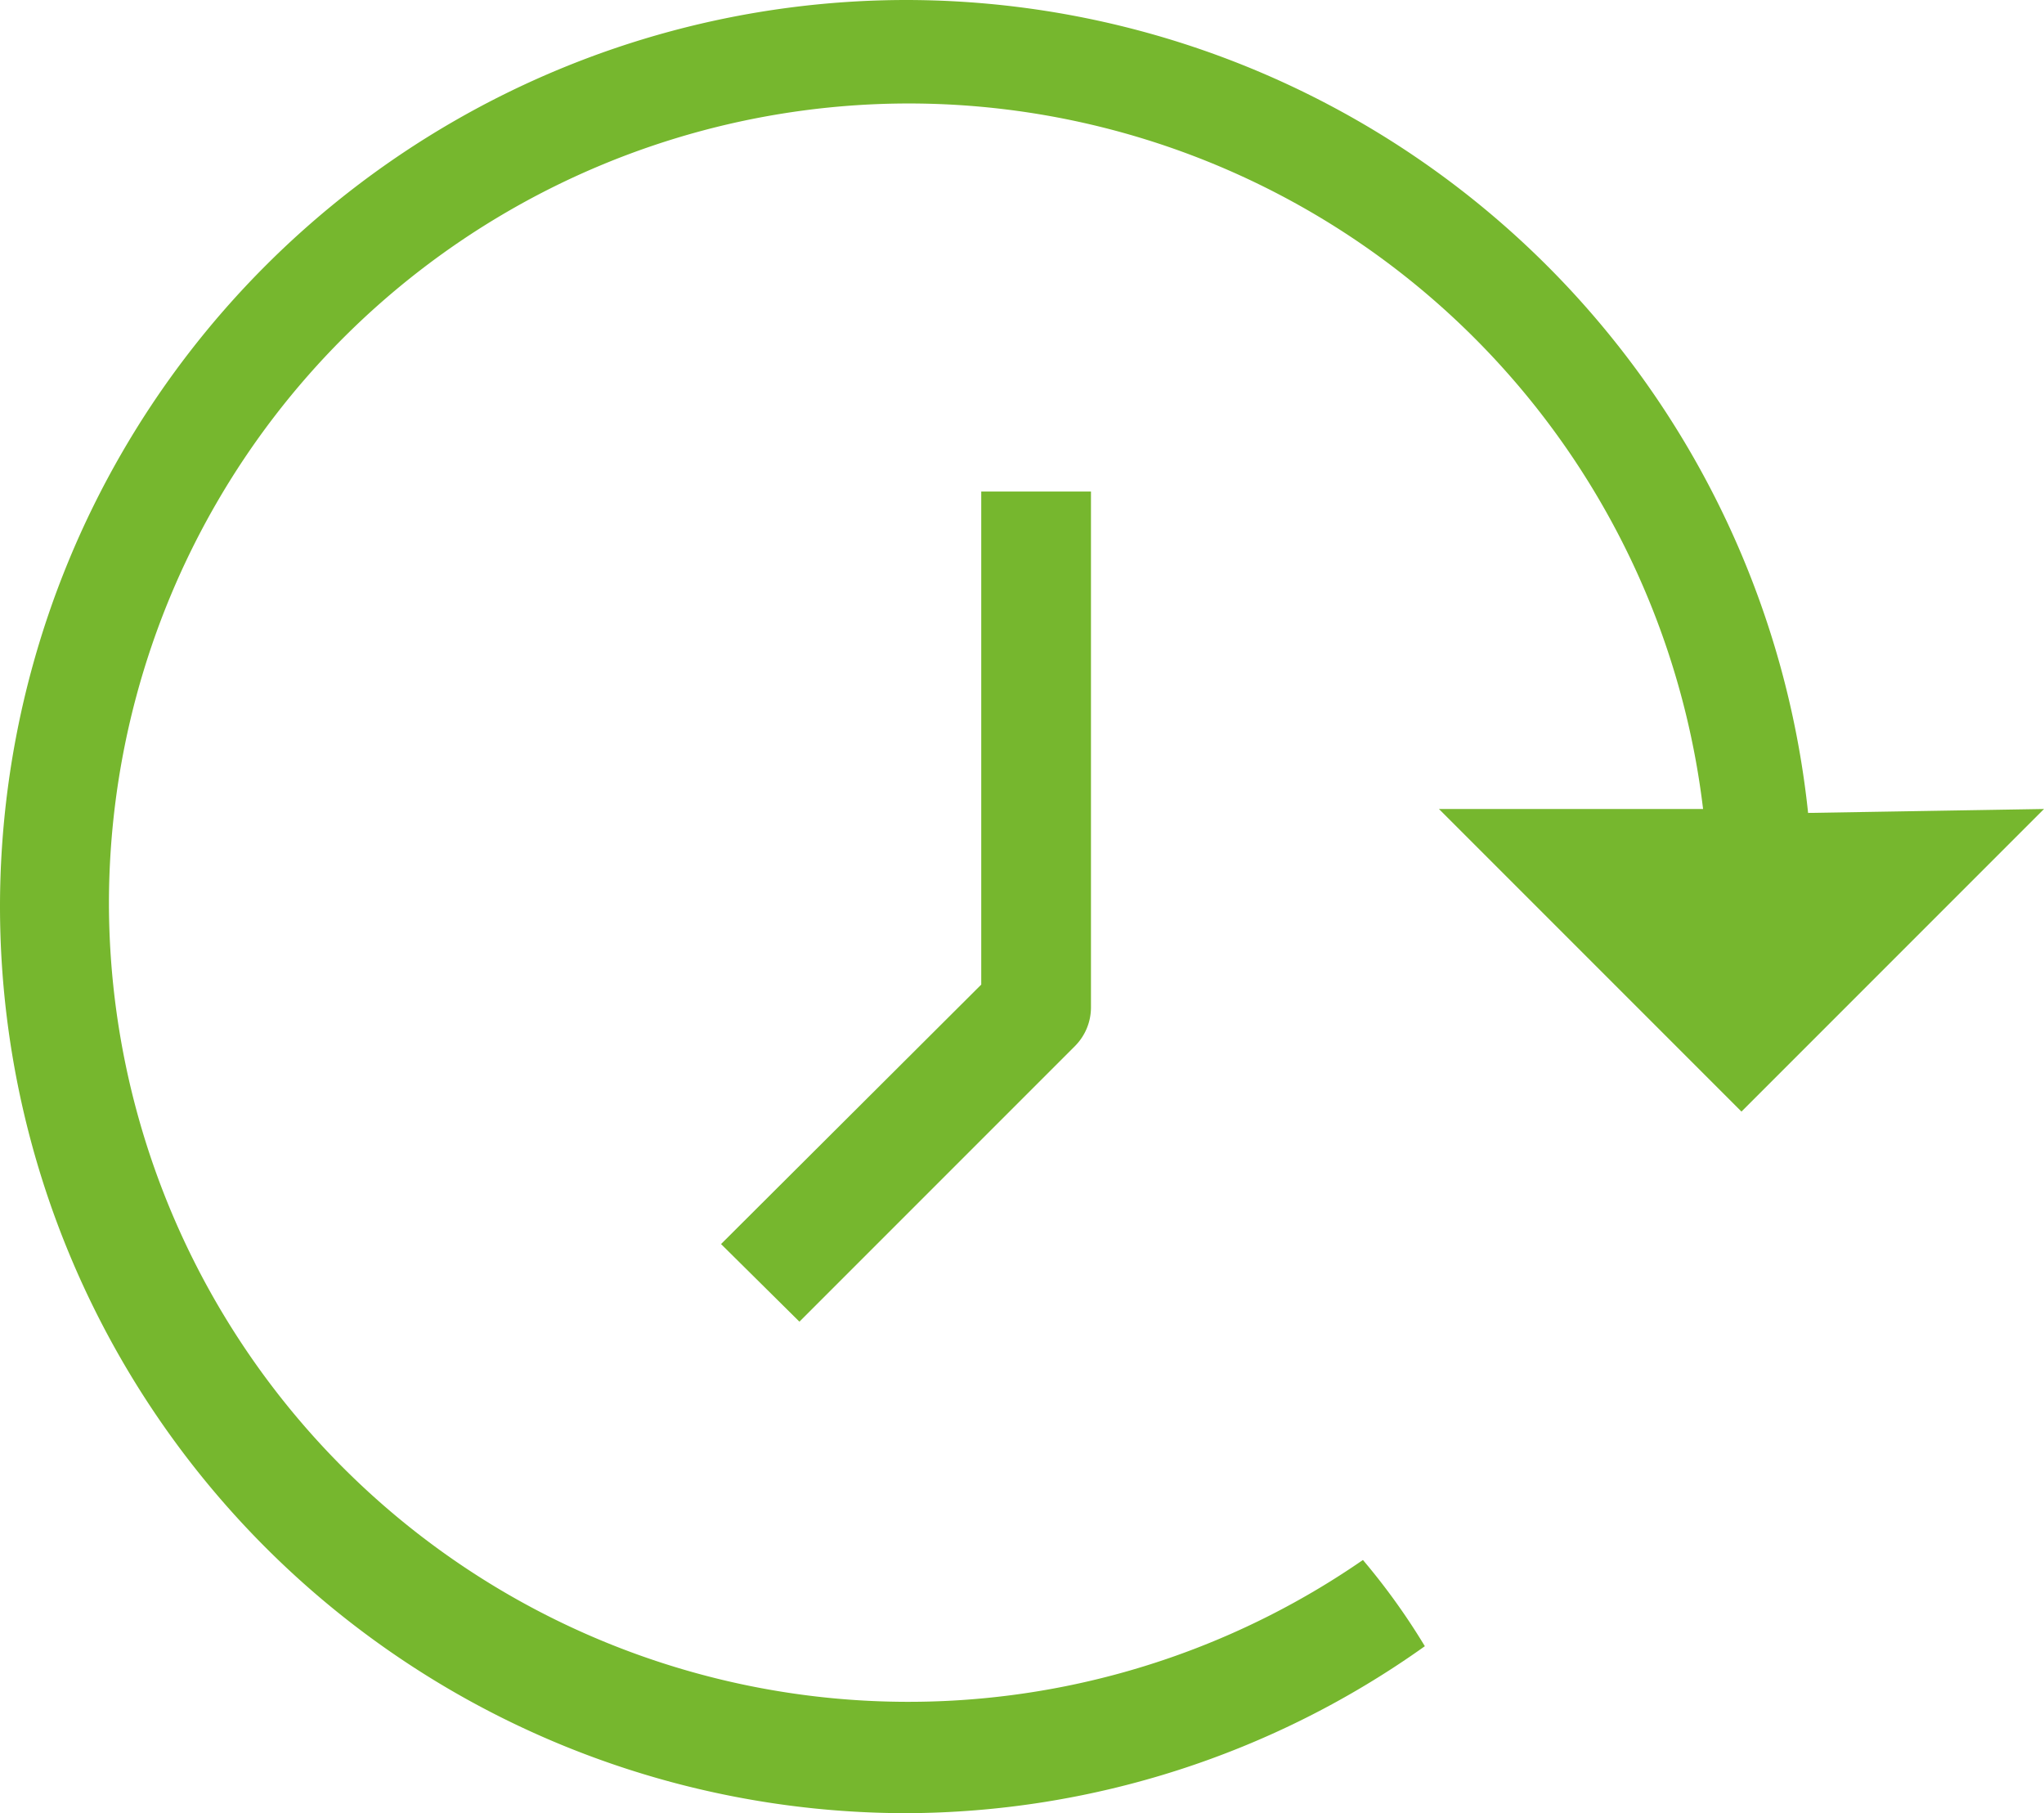
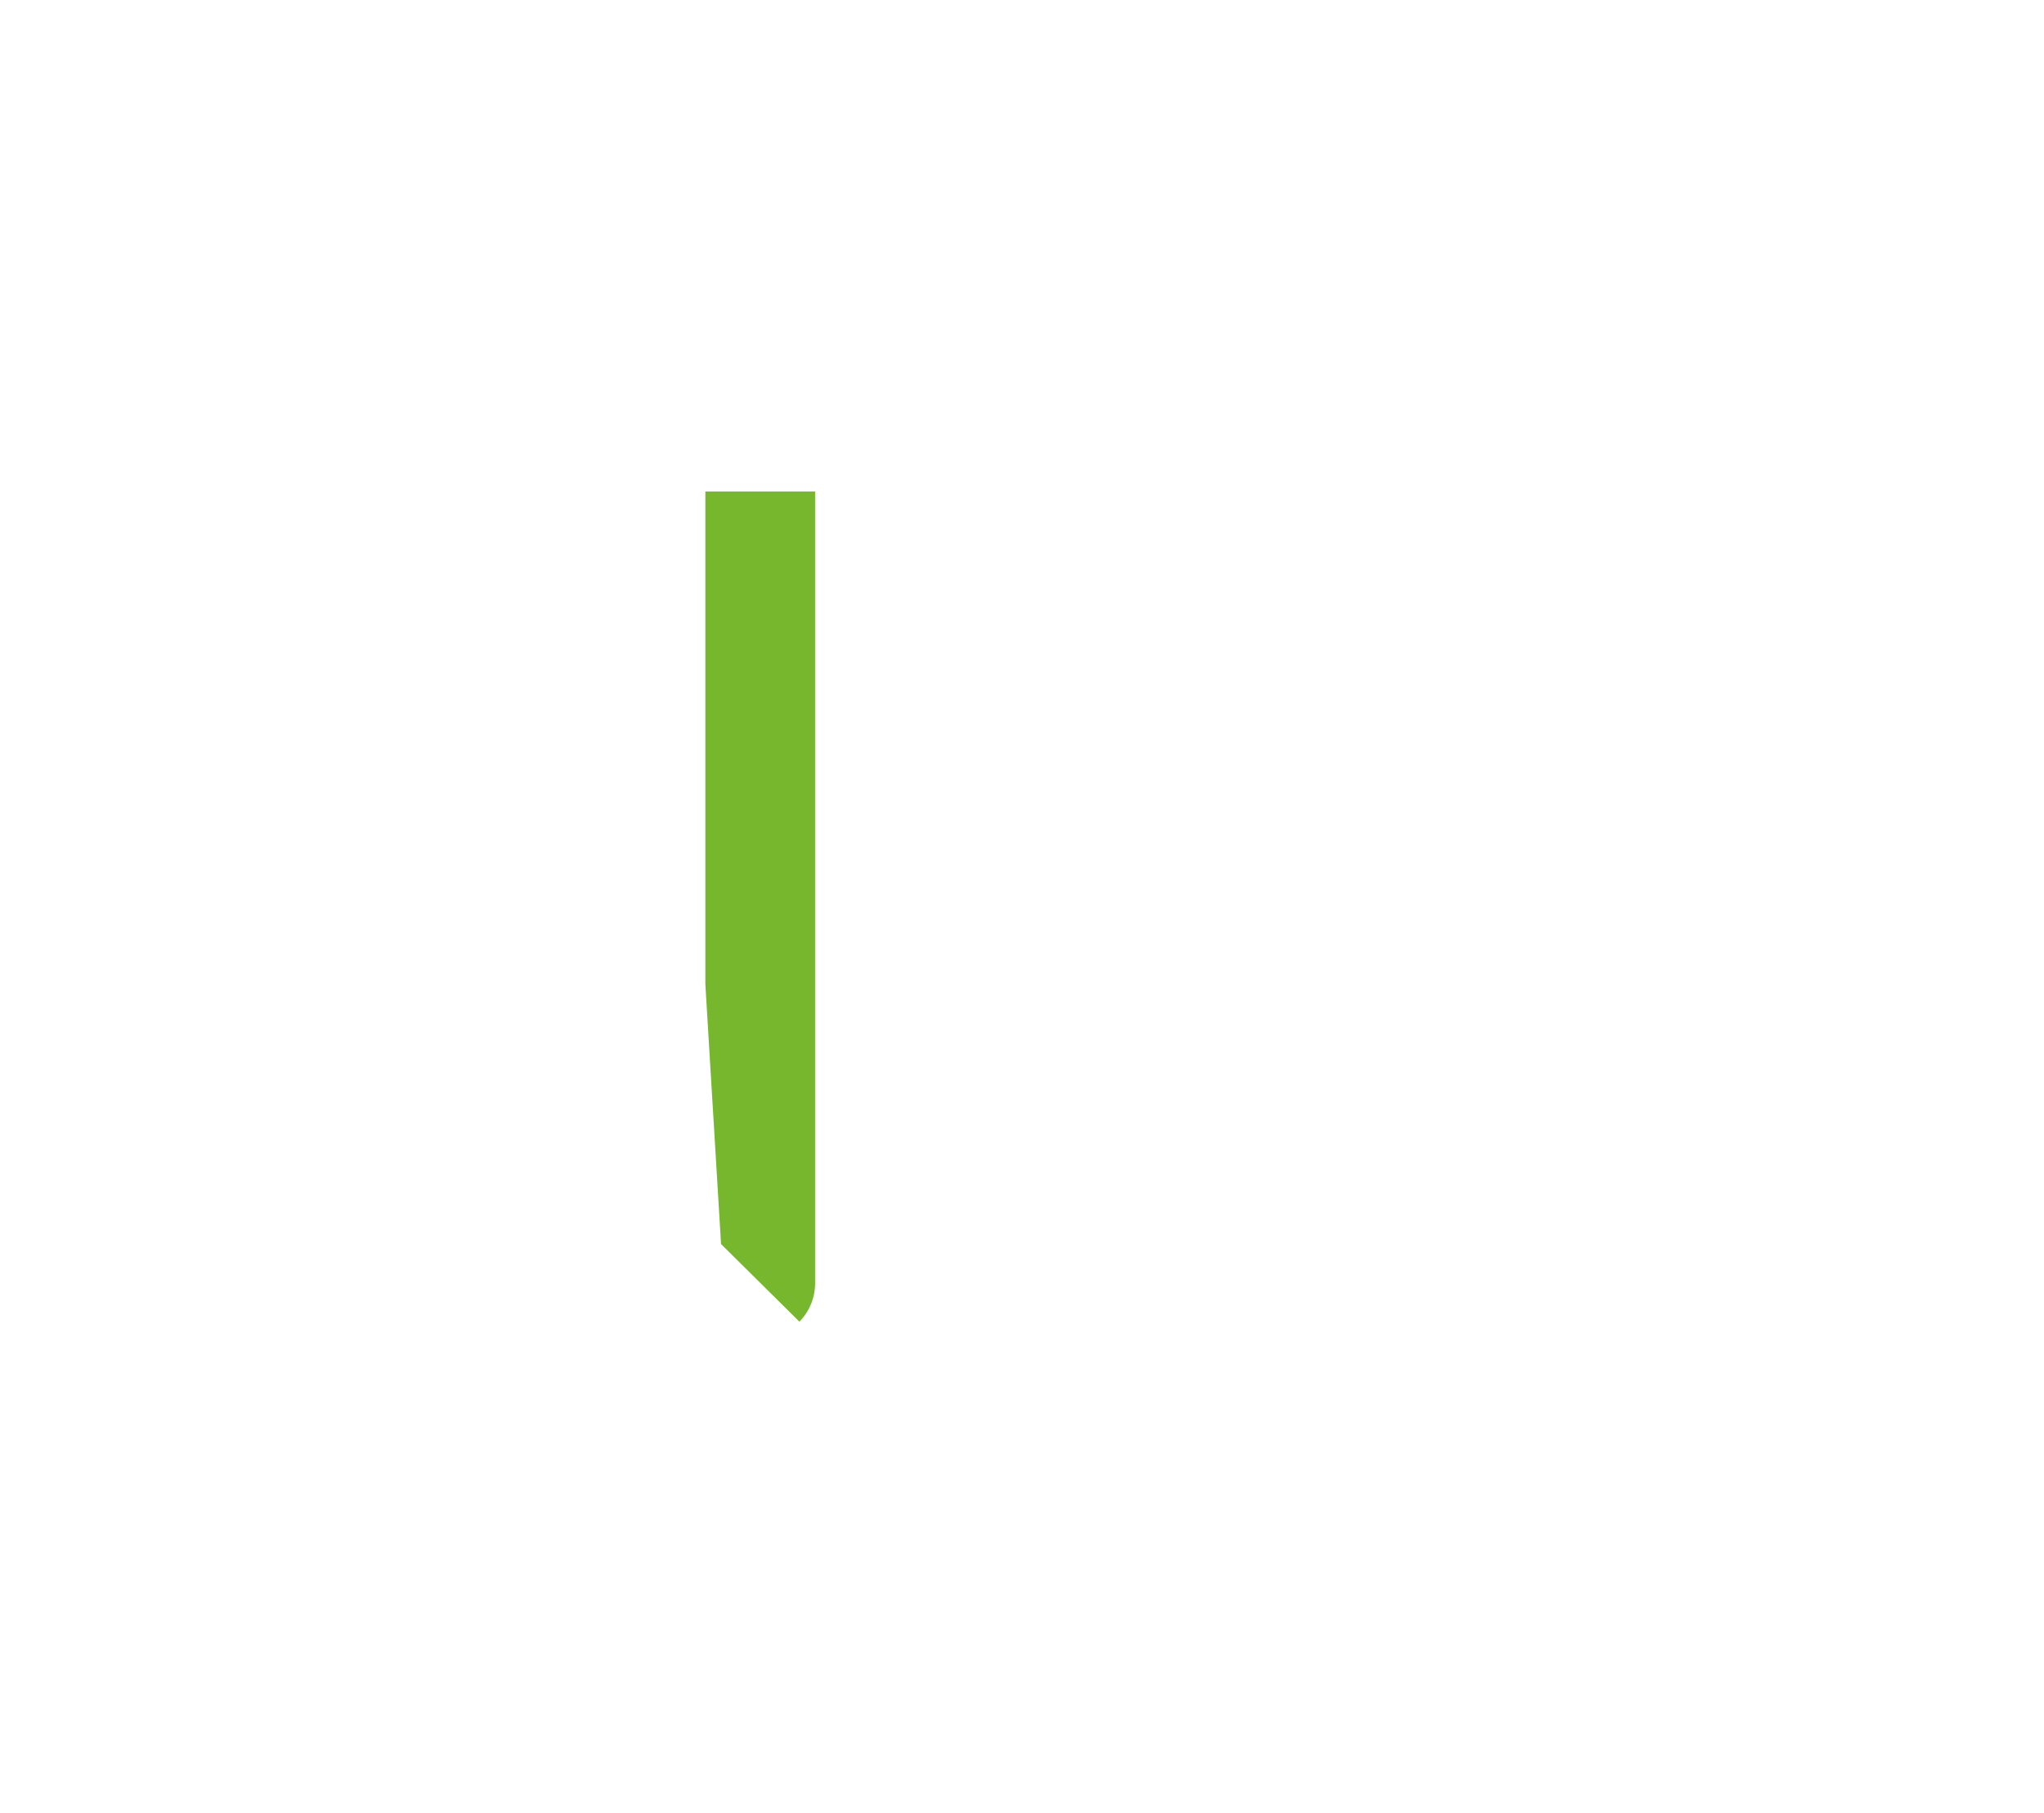
<svg xmlns="http://www.w3.org/2000/svg" viewBox="0 0 26.08 23.13">
  <defs>
    <style>.cls-1{fill:#76b72e;}</style>
  </defs>
  <g id="Layer_2" data-name="Layer 2">
    <g id="Layer_1-2" data-name="Layer 1">
-       <path class="cls-1" d="M10.2,16.86l3.52-3.52a.7.7,0,0,0,.2-.49V6.27h-1.4v6.29L9.2,15.87Z" />
-       <path class="cls-1" d="M23.07,10.37A11.58,11.58,0,0,0,11.56,0,11.57,11.57,0,0,0,0,11.56,11.57,11.57,0,0,0,11.56,23.13,11.46,11.46,0,0,0,18.18,21a8.5,8.5,0,0,0-.79-1.1,10.2,10.2,0,0,1-16-8.38,10.21,10.21,0,0,1,10.2-10.2,10.21,10.21,0,0,1,10.14,9H18.36l3.86,3.86,3.86-3.86Z" />
+       <path class="cls-1" d="M10.2,16.86a.7.7,0,0,0,.2-.49V6.27h-1.4v6.29L9.2,15.87Z" />
    </g>
  </g>
</svg>